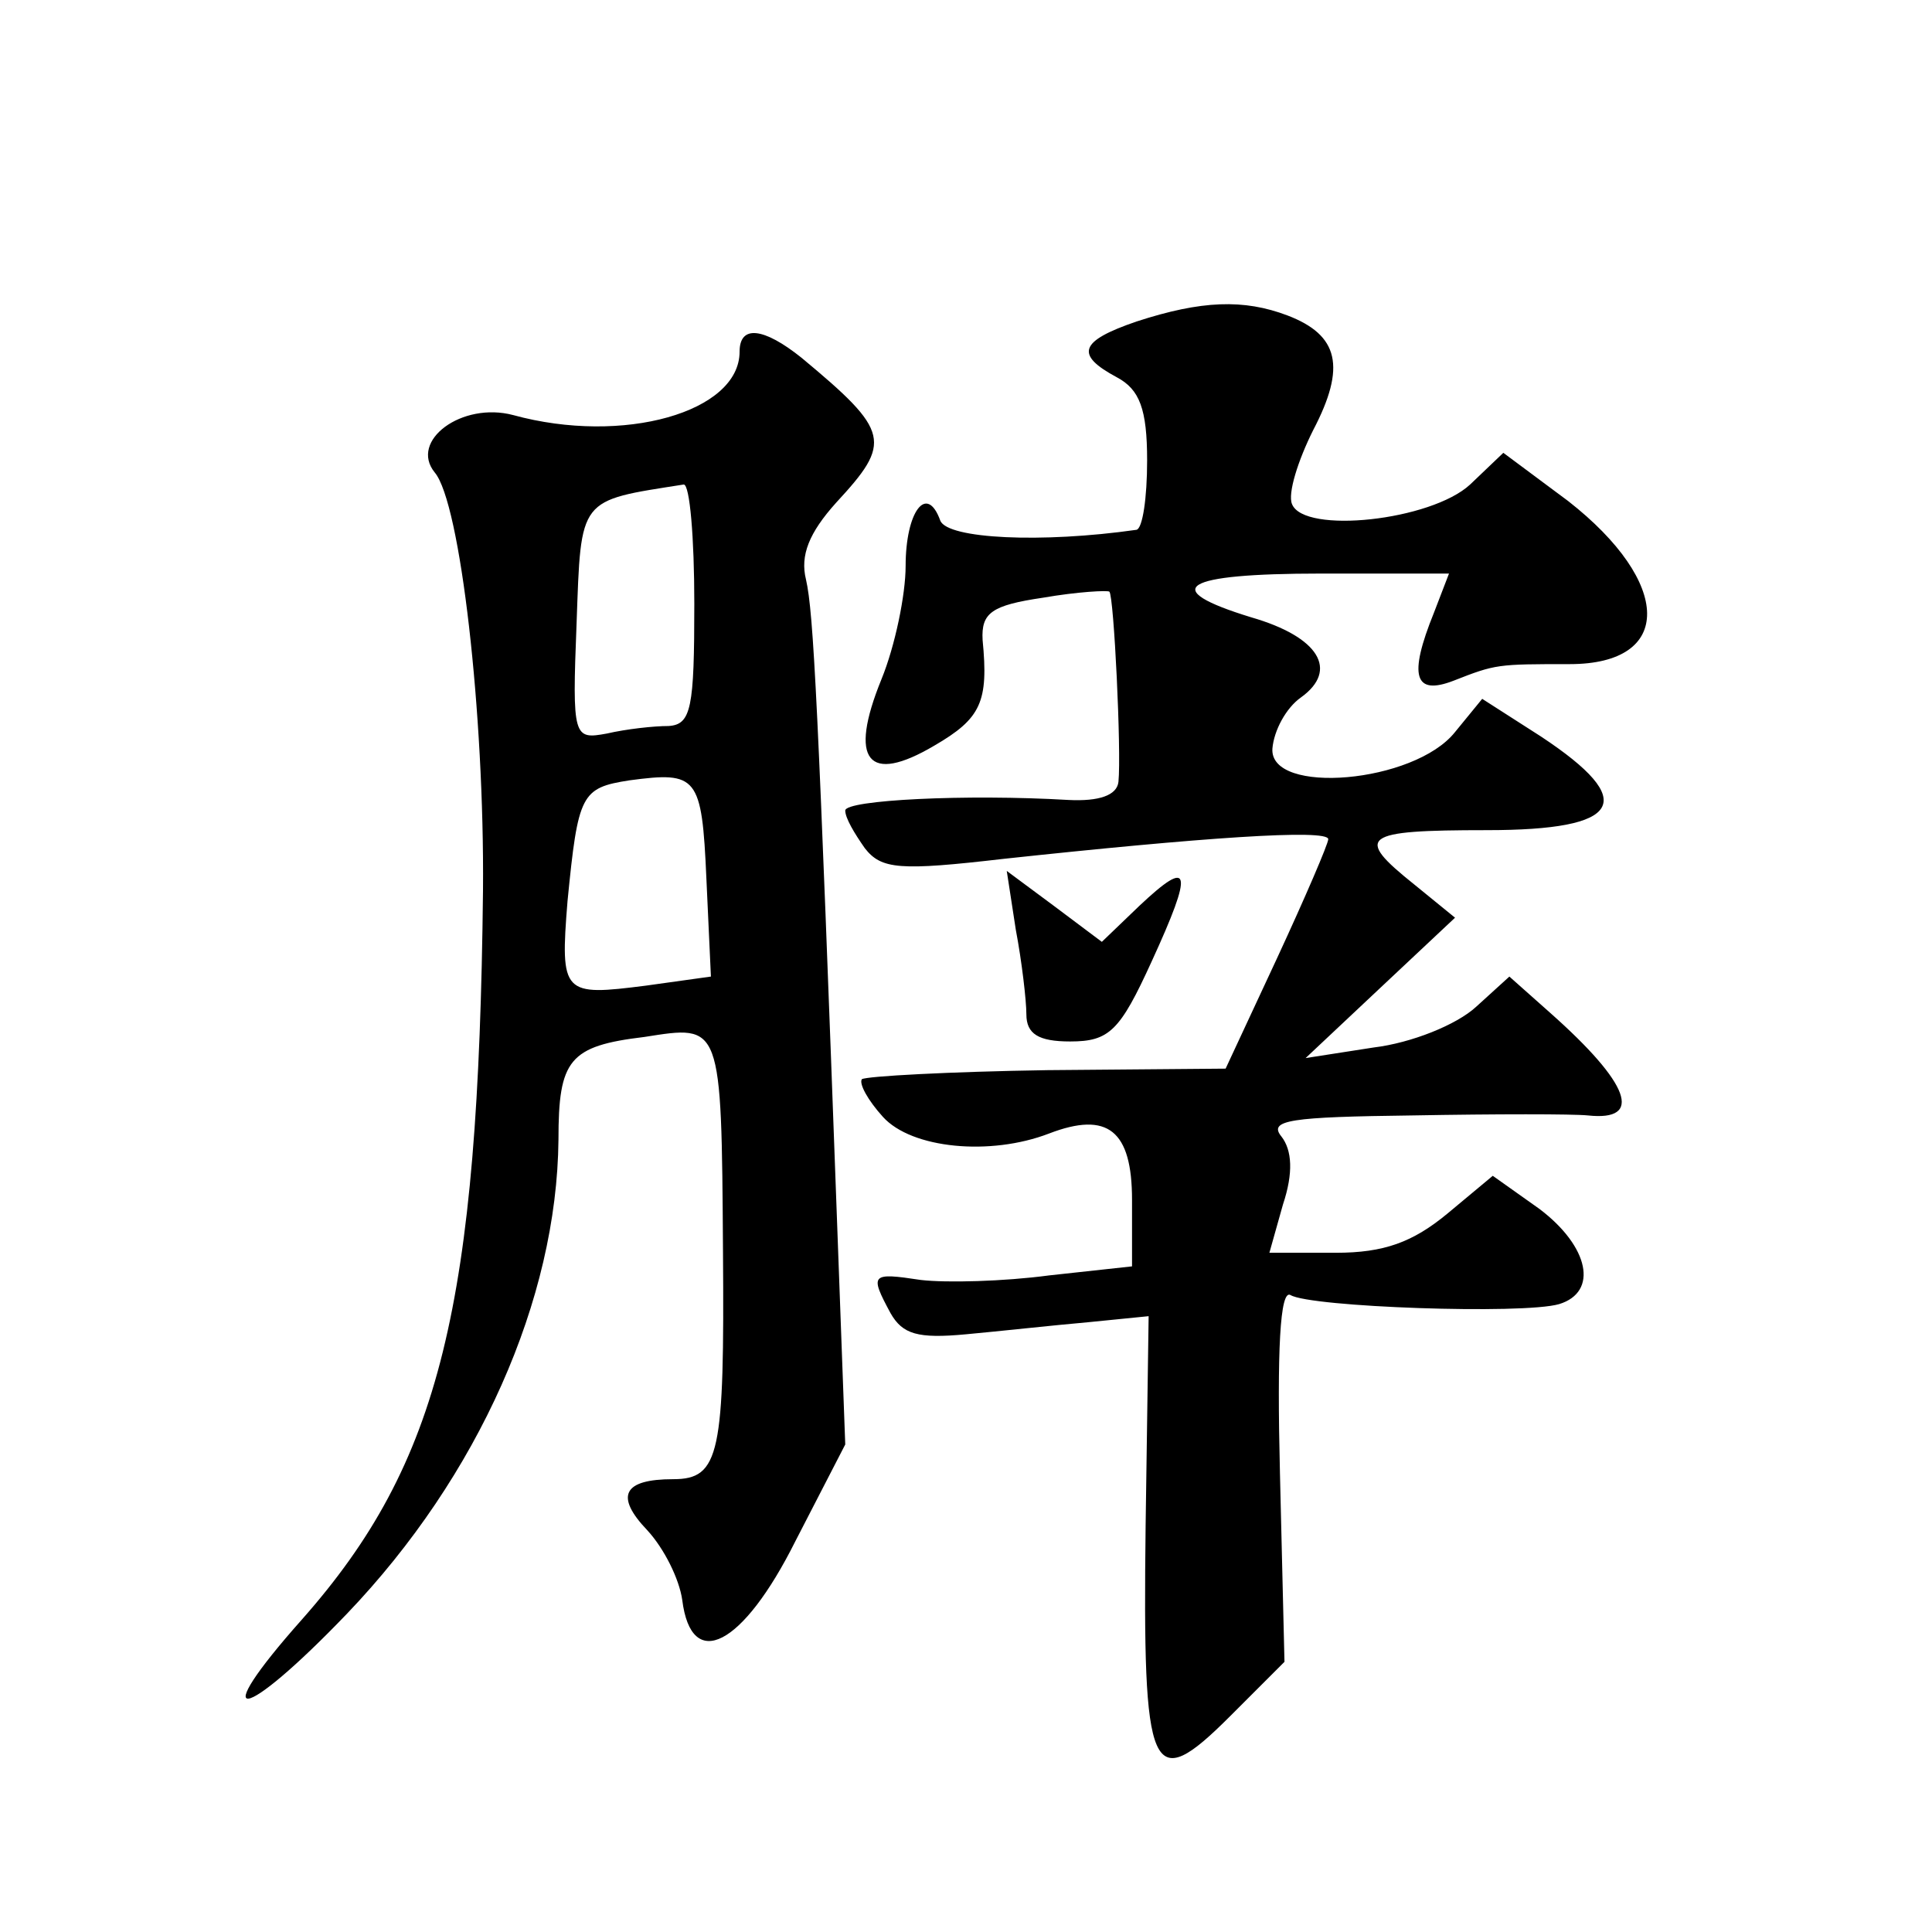
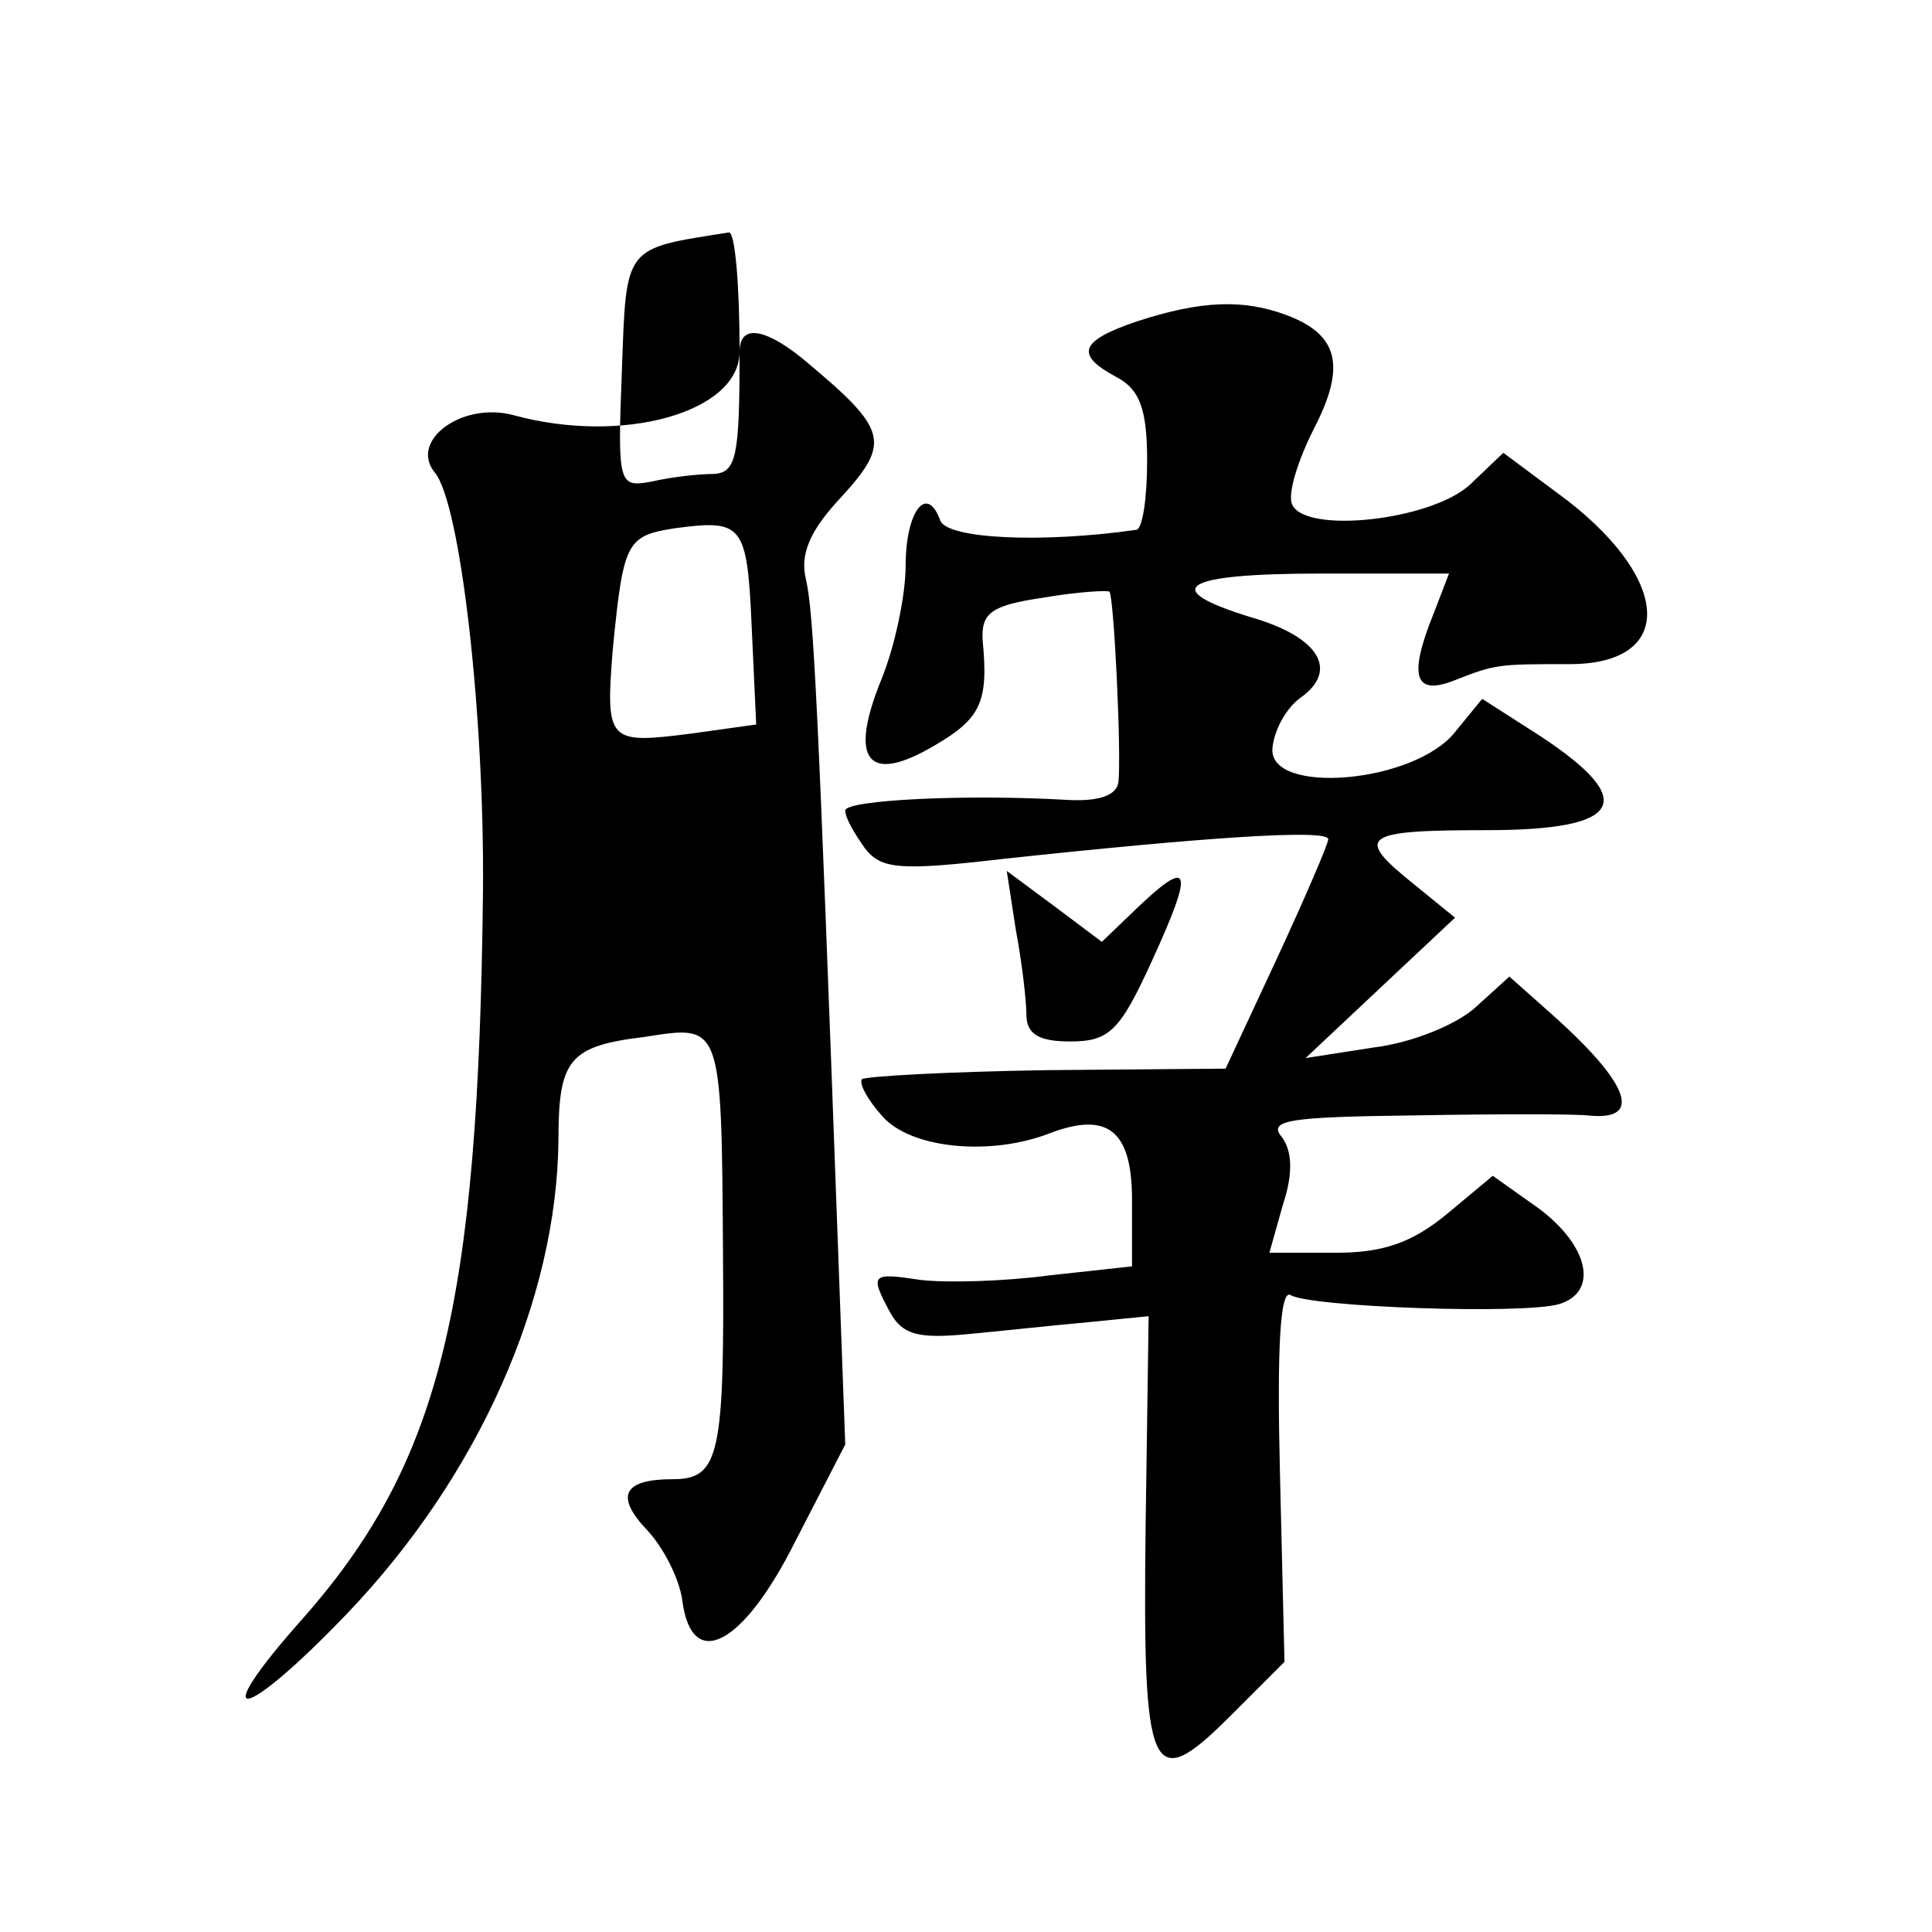
<svg xmlns="http://www.w3.org/2000/svg" version="1.0" width="128pt" height="128pt" viewBox="0 0 128 128" preserveAspectRatio="xMidYMid meet">
  <g transform="translate(0,128) scale(0.1,-0.1)" fill="#0" stroke="none">
-     <path d="M753 1067 c-38 -13 -41 -22 -13 -37 15 -8 20 -21 20 -55 0 -25 -3 -45 -7 -46 -63 -9 -125 -6 -130 6 -9 25 -23 6 -23 -30 0 -19 -7 -53 -16 -75 -22 -54 -9 -70 35 -44 31 18 36 29 32 70 -1 18 6 23 40 28 23 4 43 5 44 4 3 -3 8 -106 6 -126 -1 -9 -13 -13 -33 -12 -68 4 -148 0 -148 -7 0 -5 6 -15 13 -25 11 -14 23 -15 92 -7 130 14 215 20 215 13 0 -3 -15 -38 -34 -79 l-34 -73 -118 -1 c-65 -1 -120 -4 -123 -6 -2 -3 4 -14 14 -25 19 -21 71 -26 110 -11 39 15 55 2 55 -44 l0 -44 -55 -6 c-30 -4 -68 -5 -85 -3 -33 5 -34 4 -20 -22 8 -14 18 -17 50 -14 22 2 58 6 81 8 l40 4 -2 -139 c-2 -166 3 -179 56 -126 l36 36 -3 125 c-2 81 0 122 7 118 13 -8 154 -13 178 -6 26 8 20 38 -13 63 l-31 22 -30 -25 c-23 -19 -42 -26 -74 -26 l-44 0 9 32 c7 21 6 36 -1 45 -9 11 6 13 87 14 55 1 106 1 116 0 37 -4 28 21 -25 68 l-27 24 -22 -20 c-13 -12 -43 -24 -68 -27 l-45 -7 50 47 49 46 -27 22 c-40 32 -35 36 48 36 90 0 101 19 36 62 l-39 25 -18 -22 c-27 -34 -123 -42 -121 -11 1 12 9 27 19 34 25 18 12 40 -33 53 -62 19 -46 29 46 29 l85 0 -10 -26 c-17 -42 -13 -55 13 -45 28 11 29 11 77 11 69 0 68 54 -1 108 l-43 32 -22 -21 c-26 -24 -110 -33 -118 -13 -3 7 4 29 14 49 22 42 17 63 -17 76 -29 11 -57 10 -100 -4z M490 1047 c0 -40 -77 -62 -150 -42 -34 9 -69 -17 -52 -38 17 -20 33 -160 32 -277 -3 -275 -28 -379 -120 -483 -64 -72 -40 -69 30 4 87 91 139 208 140 314 0 53 7 62 57 68 51 8 51 10 52 -142 1 -134 -2 -151 -33 -151 -33 0 -39 -11 -17 -34 11 -12 21 -32 23 -46 6 -48 40 -31 75 39 l33 64 -5 136 c-13 356 -16 415 -21 437 -4 16 2 31 20 51 37 40 36 47 -23 96 -25 20 -41 22 -41 4z m-30 -167 c0 -69 -2 -80 -17 -81 -10 0 -28 -2 -41 -5 -22 -4 -23 -3 -20 73 3 84 1 81 71 92 4 0 7 -35 7 -79z m8 -182 l3 -65 -43 -6 c-55 -7 -57 -6 -52 56 7 71 9 75 41 80 45 6 48 3 51 -65z M673 664 c4 -21 7 -47 7 -56 0 -13 8 -18 29 -18 26 0 33 7 54 53 28 61 26 69 -8 37 l-25 -24 -32 24 -31 23 6 -39z" />
+     <path d="M753 1067 c-38 -13 -41 -22 -13 -37 15 -8 20 -21 20 -55 0 -25 -3 -45 -7 -46 -63 -9 -125 -6 -130 6 -9 25 -23 6 -23 -30 0 -19 -7 -53 -16 -75 -22 -54 -9 -70 35 -44 31 18 36 29 32 70 -1 18 6 23 40 28 23 4 43 5 44 4 3 -3 8 -106 6 -126 -1 -9 -13 -13 -33 -12 -68 4 -148 0 -148 -7 0 -5 6 -15 13 -25 11 -14 23 -15 92 -7 130 14 215 20 215 13 0 -3 -15 -38 -34 -79 l-34 -73 -118 -1 c-65 -1 -120 -4 -123 -6 -2 -3 4 -14 14 -25 19 -21 71 -26 110 -11 39 15 55 2 55 -44 l0 -44 -55 -6 c-30 -4 -68 -5 -85 -3 -33 5 -34 4 -20 -22 8 -14 18 -17 50 -14 22 2 58 6 81 8 l40 4 -2 -139 c-2 -166 3 -179 56 -126 l36 36 -3 125 c-2 81 0 122 7 118 13 -8 154 -13 178 -6 26 8 20 38 -13 63 l-31 22 -30 -25 c-23 -19 -42 -26 -74 -26 l-44 0 9 32 c7 21 6 36 -1 45 -9 11 6 13 87 14 55 1 106 1 116 0 37 -4 28 21 -25 68 l-27 24 -22 -20 c-13 -12 -43 -24 -68 -27 l-45 -7 50 47 49 46 -27 22 c-40 32 -35 36 48 36 90 0 101 19 36 62 l-39 25 -18 -22 c-27 -34 -123 -42 -121 -11 1 12 9 27 19 34 25 18 12 40 -33 53 -62 19 -46 29 46 29 l85 0 -10 -26 c-17 -42 -13 -55 13 -45 28 11 29 11 77 11 69 0 68 54 -1 108 l-43 32 -22 -21 c-26 -24 -110 -33 -118 -13 -3 7 4 29 14 49 22 42 17 63 -17 76 -29 11 -57 10 -100 -4z M490 1047 c0 -40 -77 -62 -150 -42 -34 9 -69 -17 -52 -38 17 -20 33 -160 32 -277 -3 -275 -28 -379 -120 -483 -64 -72 -40 -69 30 4 87 91 139 208 140 314 0 53 7 62 57 68 51 8 51 10 52 -142 1 -134 -2 -151 -33 -151 -33 0 -39 -11 -17 -34 11 -12 21 -32 23 -46 6 -48 40 -31 75 39 l33 64 -5 136 c-13 356 -16 415 -21 437 -4 16 2 31 20 51 37 40 36 47 -23 96 -25 20 -41 22 -41 4z c0 -69 -2 -80 -17 -81 -10 0 -28 -2 -41 -5 -22 -4 -23 -3 -20 73 3 84 1 81 71 92 4 0 7 -35 7 -79z m8 -182 l3 -65 -43 -6 c-55 -7 -57 -6 -52 56 7 71 9 75 41 80 45 6 48 3 51 -65z M673 664 c4 -21 7 -47 7 -56 0 -13 8 -18 29 -18 26 0 33 7 54 53 28 61 26 69 -8 37 l-25 -24 -32 24 -31 23 6 -39z" />
  </g>
</svg>